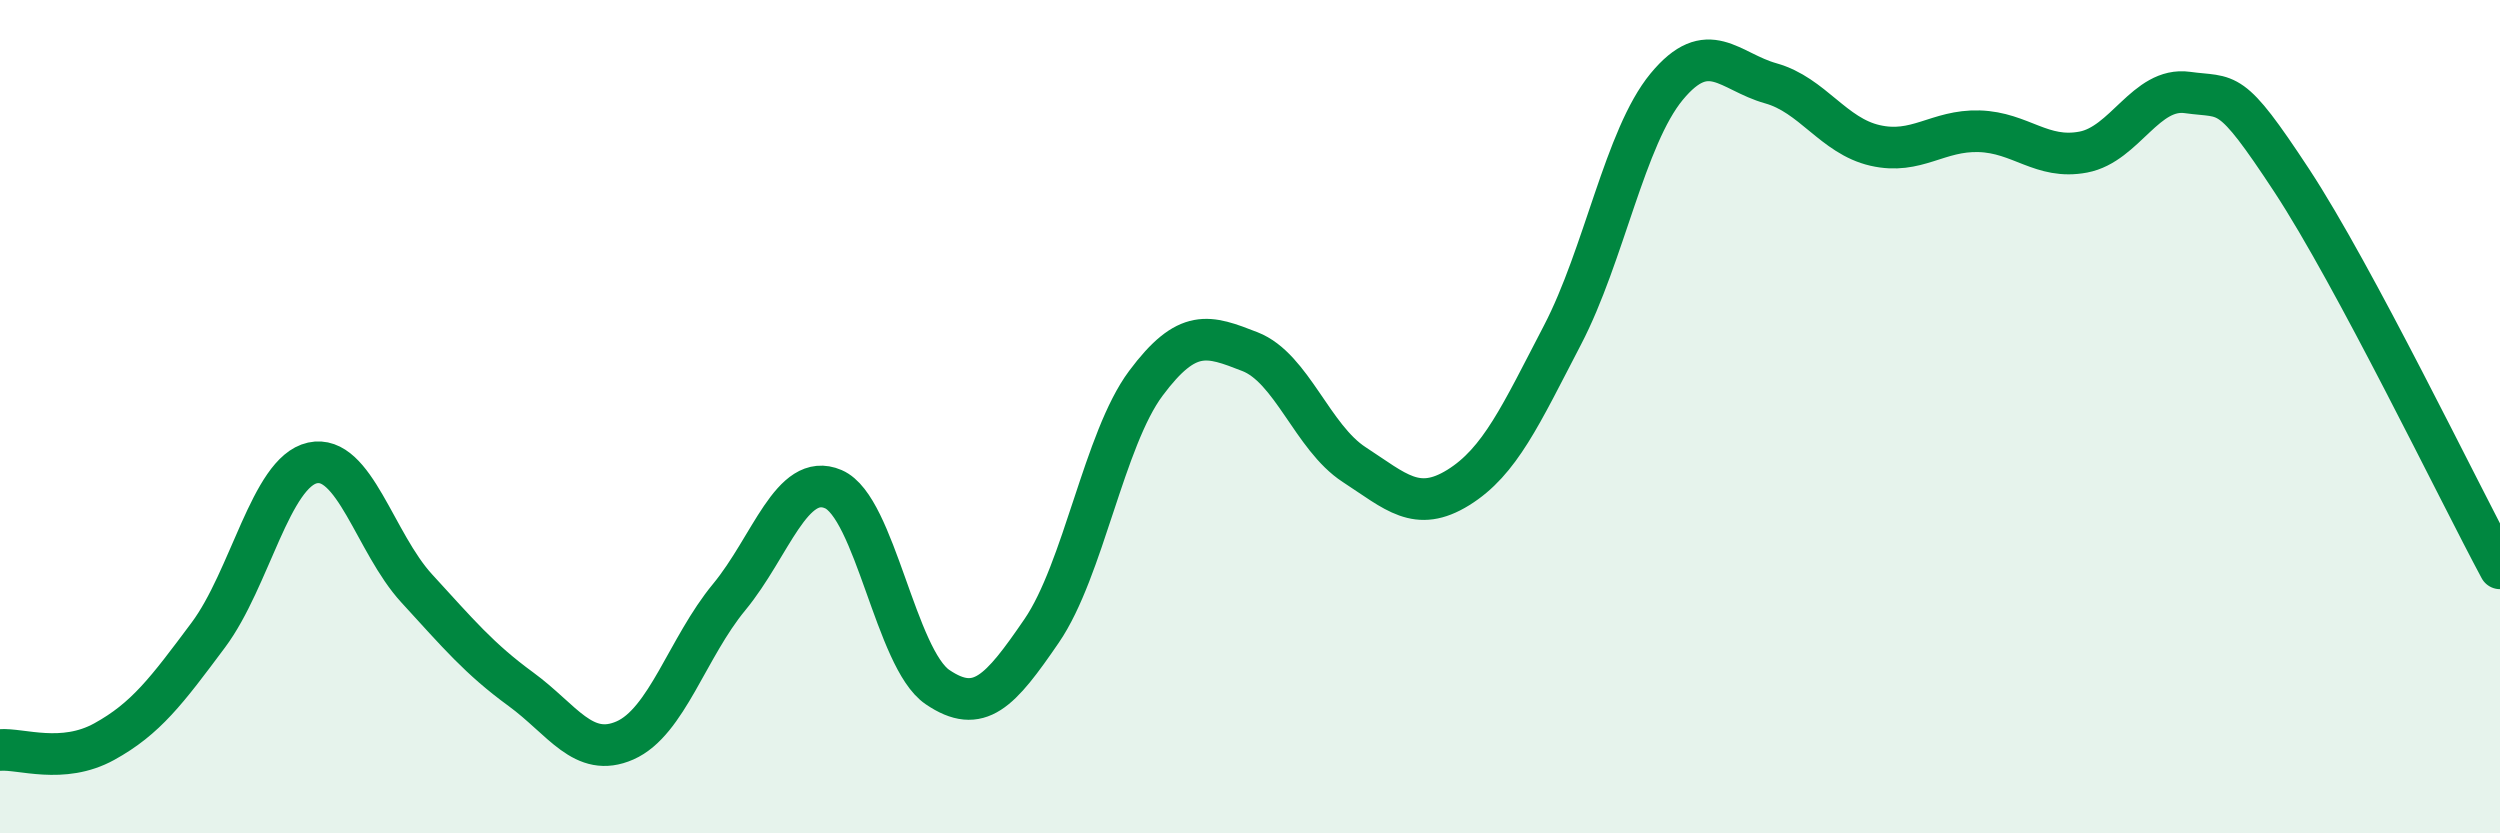
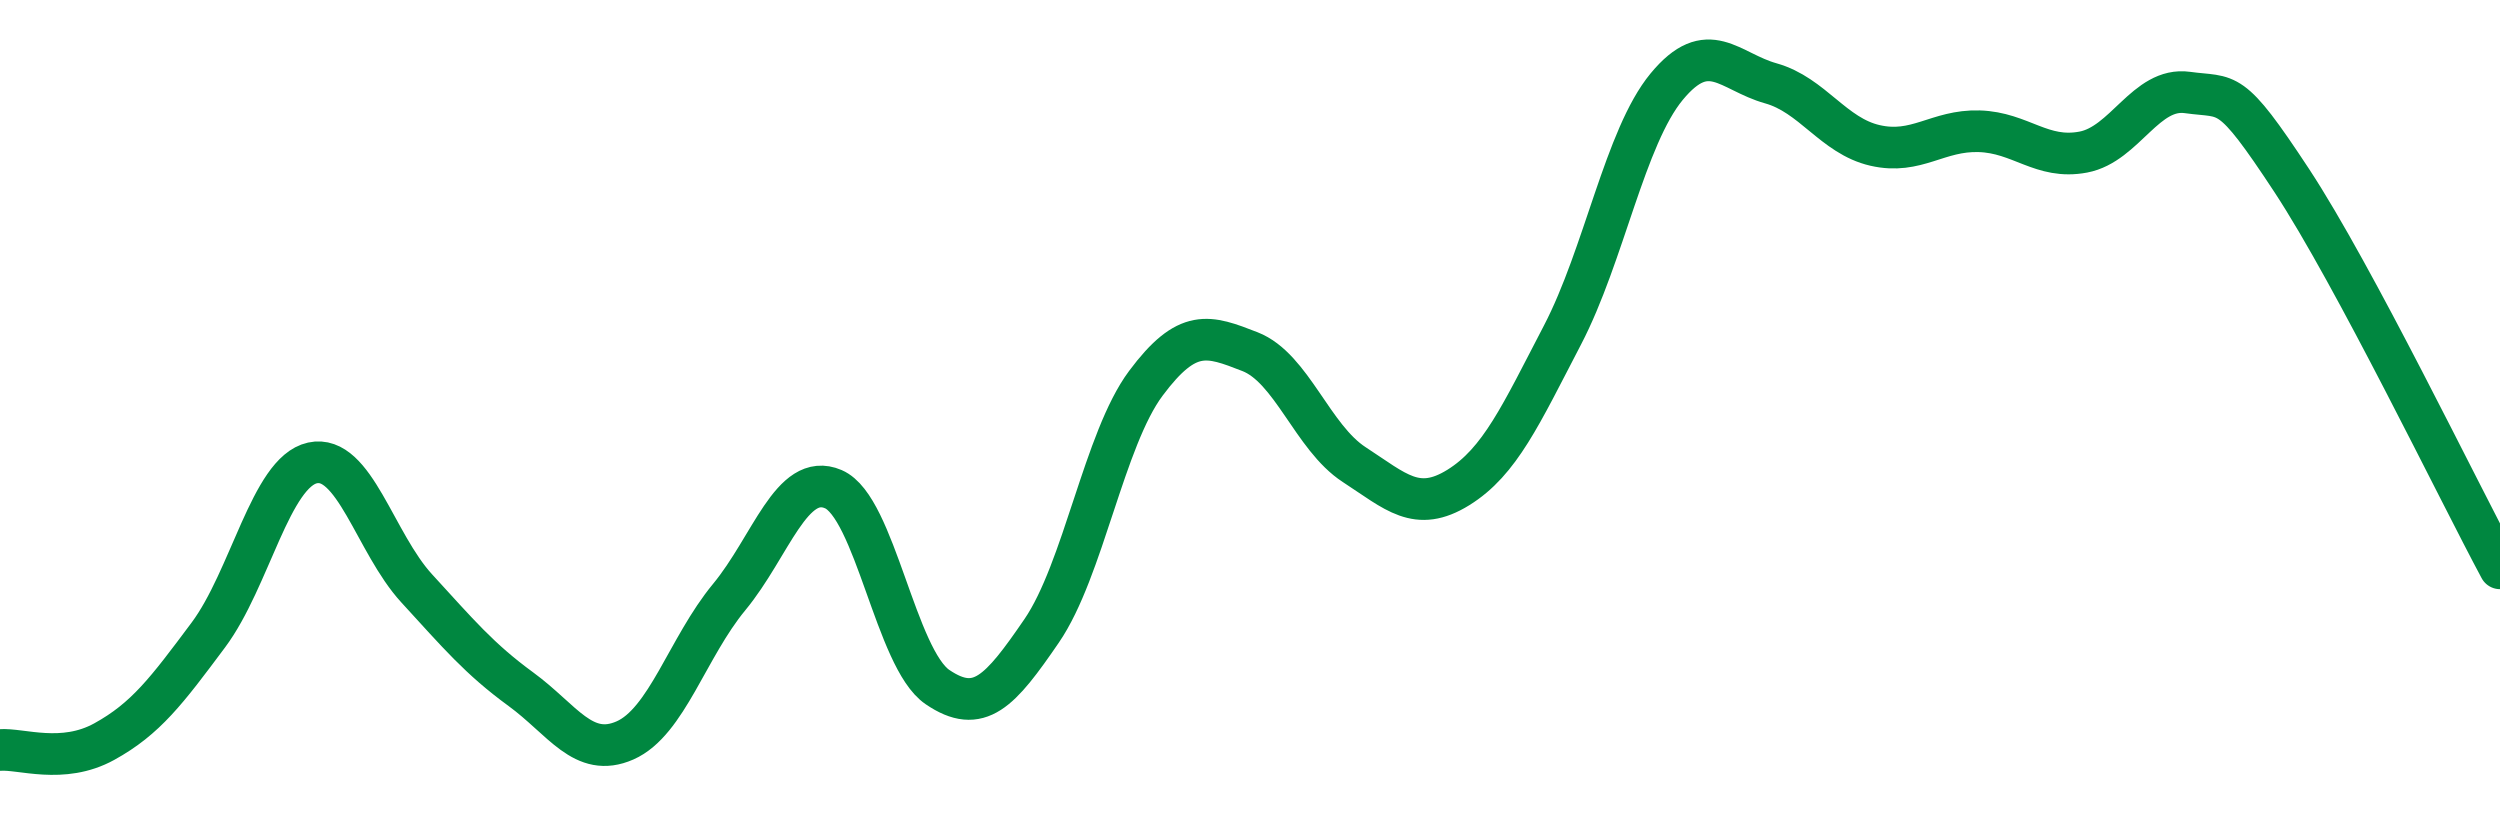
<svg xmlns="http://www.w3.org/2000/svg" width="60" height="20" viewBox="0 0 60 20">
-   <path d="M 0,18 C 0.5,17.96 1.5,18.35 2.5,17.8 C 3.5,17.25 4,16.58 5,15.24 C 6,13.9 6.5,11.33 7.5,11.11 C 8.5,10.89 9,13.03 10,14.12 C 11,15.21 11.5,15.81 12.5,16.54 C 13.5,17.27 14,18.21 15,17.77 C 16,17.33 16.5,15.54 17.5,14.33 C 18.5,13.12 19,11.31 20,11.74 C 21,12.17 21.5,15.81 22.5,16.49 C 23.5,17.17 24,16.6 25,15.14 C 26,13.68 26.5,10.54 27.5,9.2 C 28.5,7.86 29,8.05 30,8.44 C 31,8.83 31.5,10.5 32.5,11.15 C 33.5,11.8 34,12.32 35,11.7 C 36,11.08 36.5,9.96 37.5,8.04 C 38.5,6.12 39,3.29 40,2.08 C 41,0.87 41.5,1.72 42.5,2 C 43.5,2.28 44,3.26 45,3.49 C 46,3.72 46.5,3.12 47.5,3.15 C 48.5,3.18 49,3.84 50,3.65 C 51,3.46 51.5,2.08 52.5,2.22 C 53.5,2.36 53.5,2.05 55,4.33 C 56.5,6.61 59,11.78 60,13.64L60 20L0 20Z" fill="#008740" opacity="0.1" stroke-linecap="round" stroke-linejoin="round" />
  <path d="M 0,18 C 0.5,17.96 1.5,18.35 2.5,17.8 C 3.5,17.25 4,16.58 5,15.24 C 6,13.9 6.5,11.33 7.5,11.11 C 8.5,10.89 9,13.03 10,14.12 C 11,15.21 11.5,15.81 12.5,16.54 C 13.5,17.27 14,18.21 15,17.77 C 16,17.33 16.5,15.54 17.5,14.33 C 18.5,13.12 19,11.31 20,11.74 C 21,12.17 21.5,15.81 22.5,16.49 C 23.5,17.17 24,16.6 25,15.14 C 26,13.68 26.5,10.54 27.5,9.2 C 28.5,7.86 29,8.05 30,8.44 C 31,8.83 31.5,10.5 32.5,11.15 C 33.5,11.8 34,12.32 35,11.7 C 36,11.08 36.5,9.96 37.5,8.04 C 38.5,6.12 39,3.29 40,2.08 C 41,0.87 41.5,1.72 42.5,2 C 43.5,2.28 44,3.26 45,3.49 C 46,3.72 46.5,3.12 47.5,3.15 C 48.5,3.18 49,3.84 50,3.65 C 51,3.46 51.5,2.08 52.5,2.22 C 53.5,2.36 53.5,2.05 55,4.33 C 56.5,6.61 59,11.78 60,13.64" stroke="#008740" stroke-width="1" fill="none" stroke-linecap="round" stroke-linejoin="round" />
</svg>